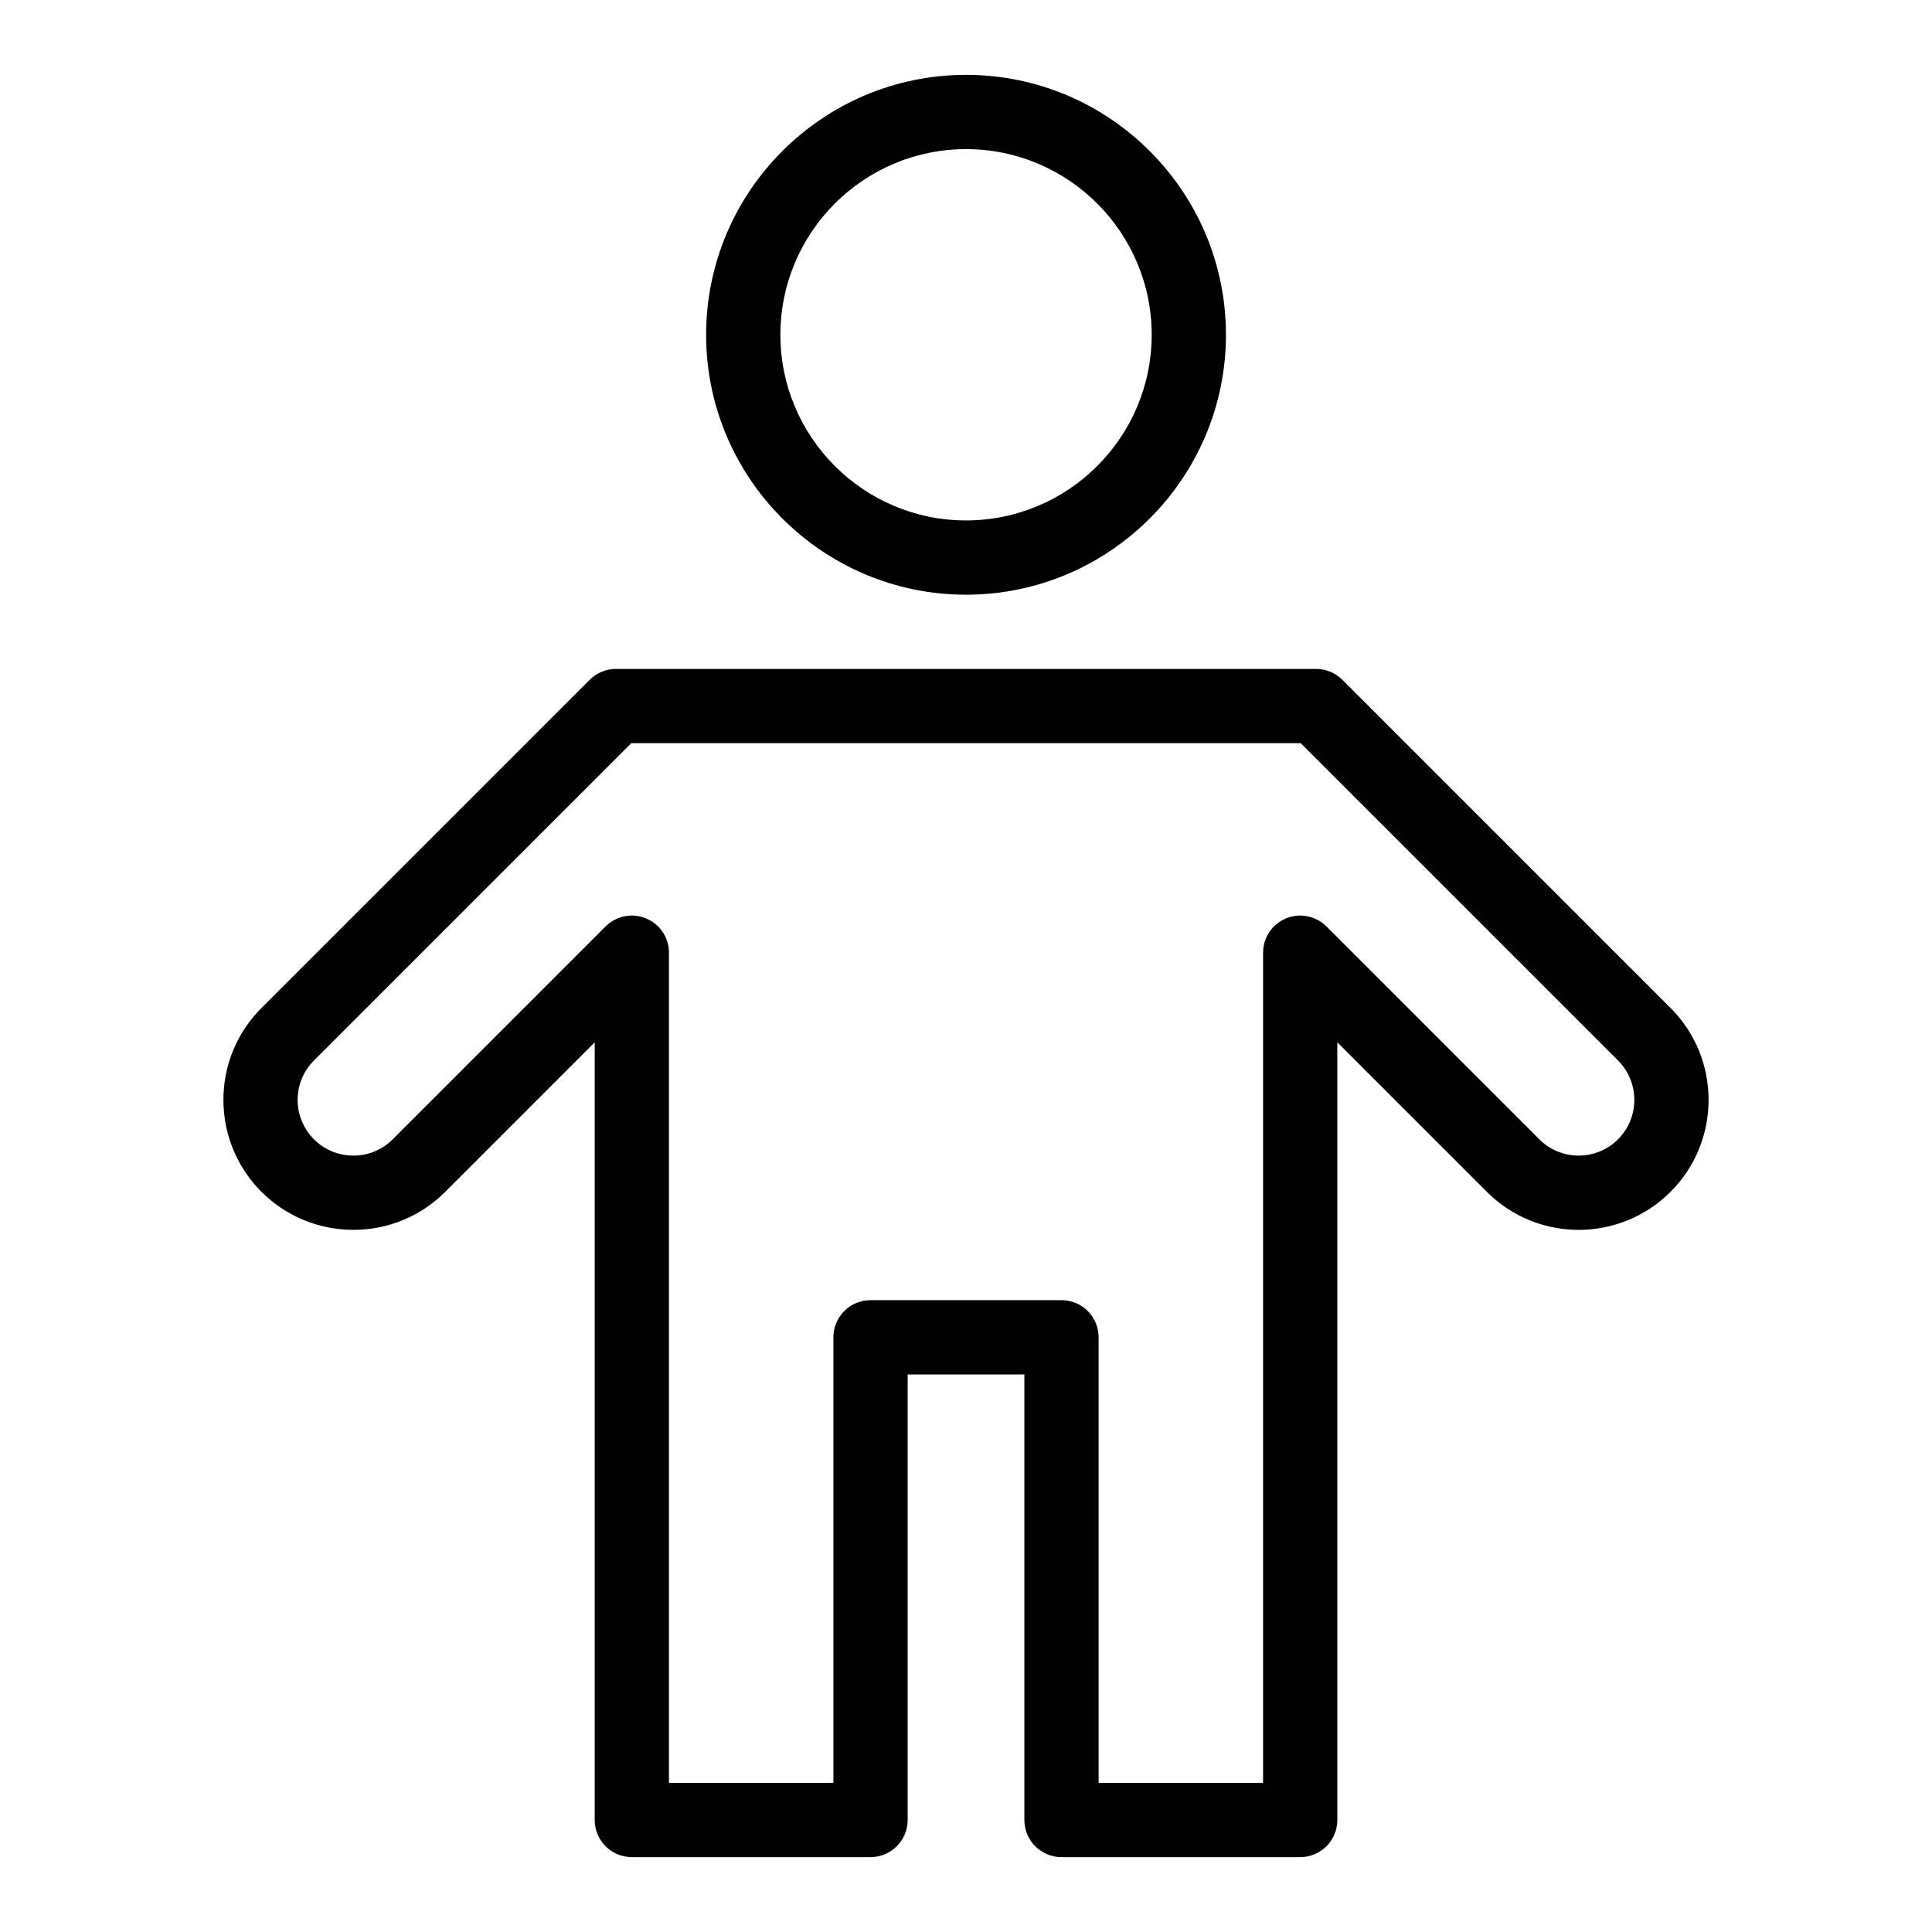
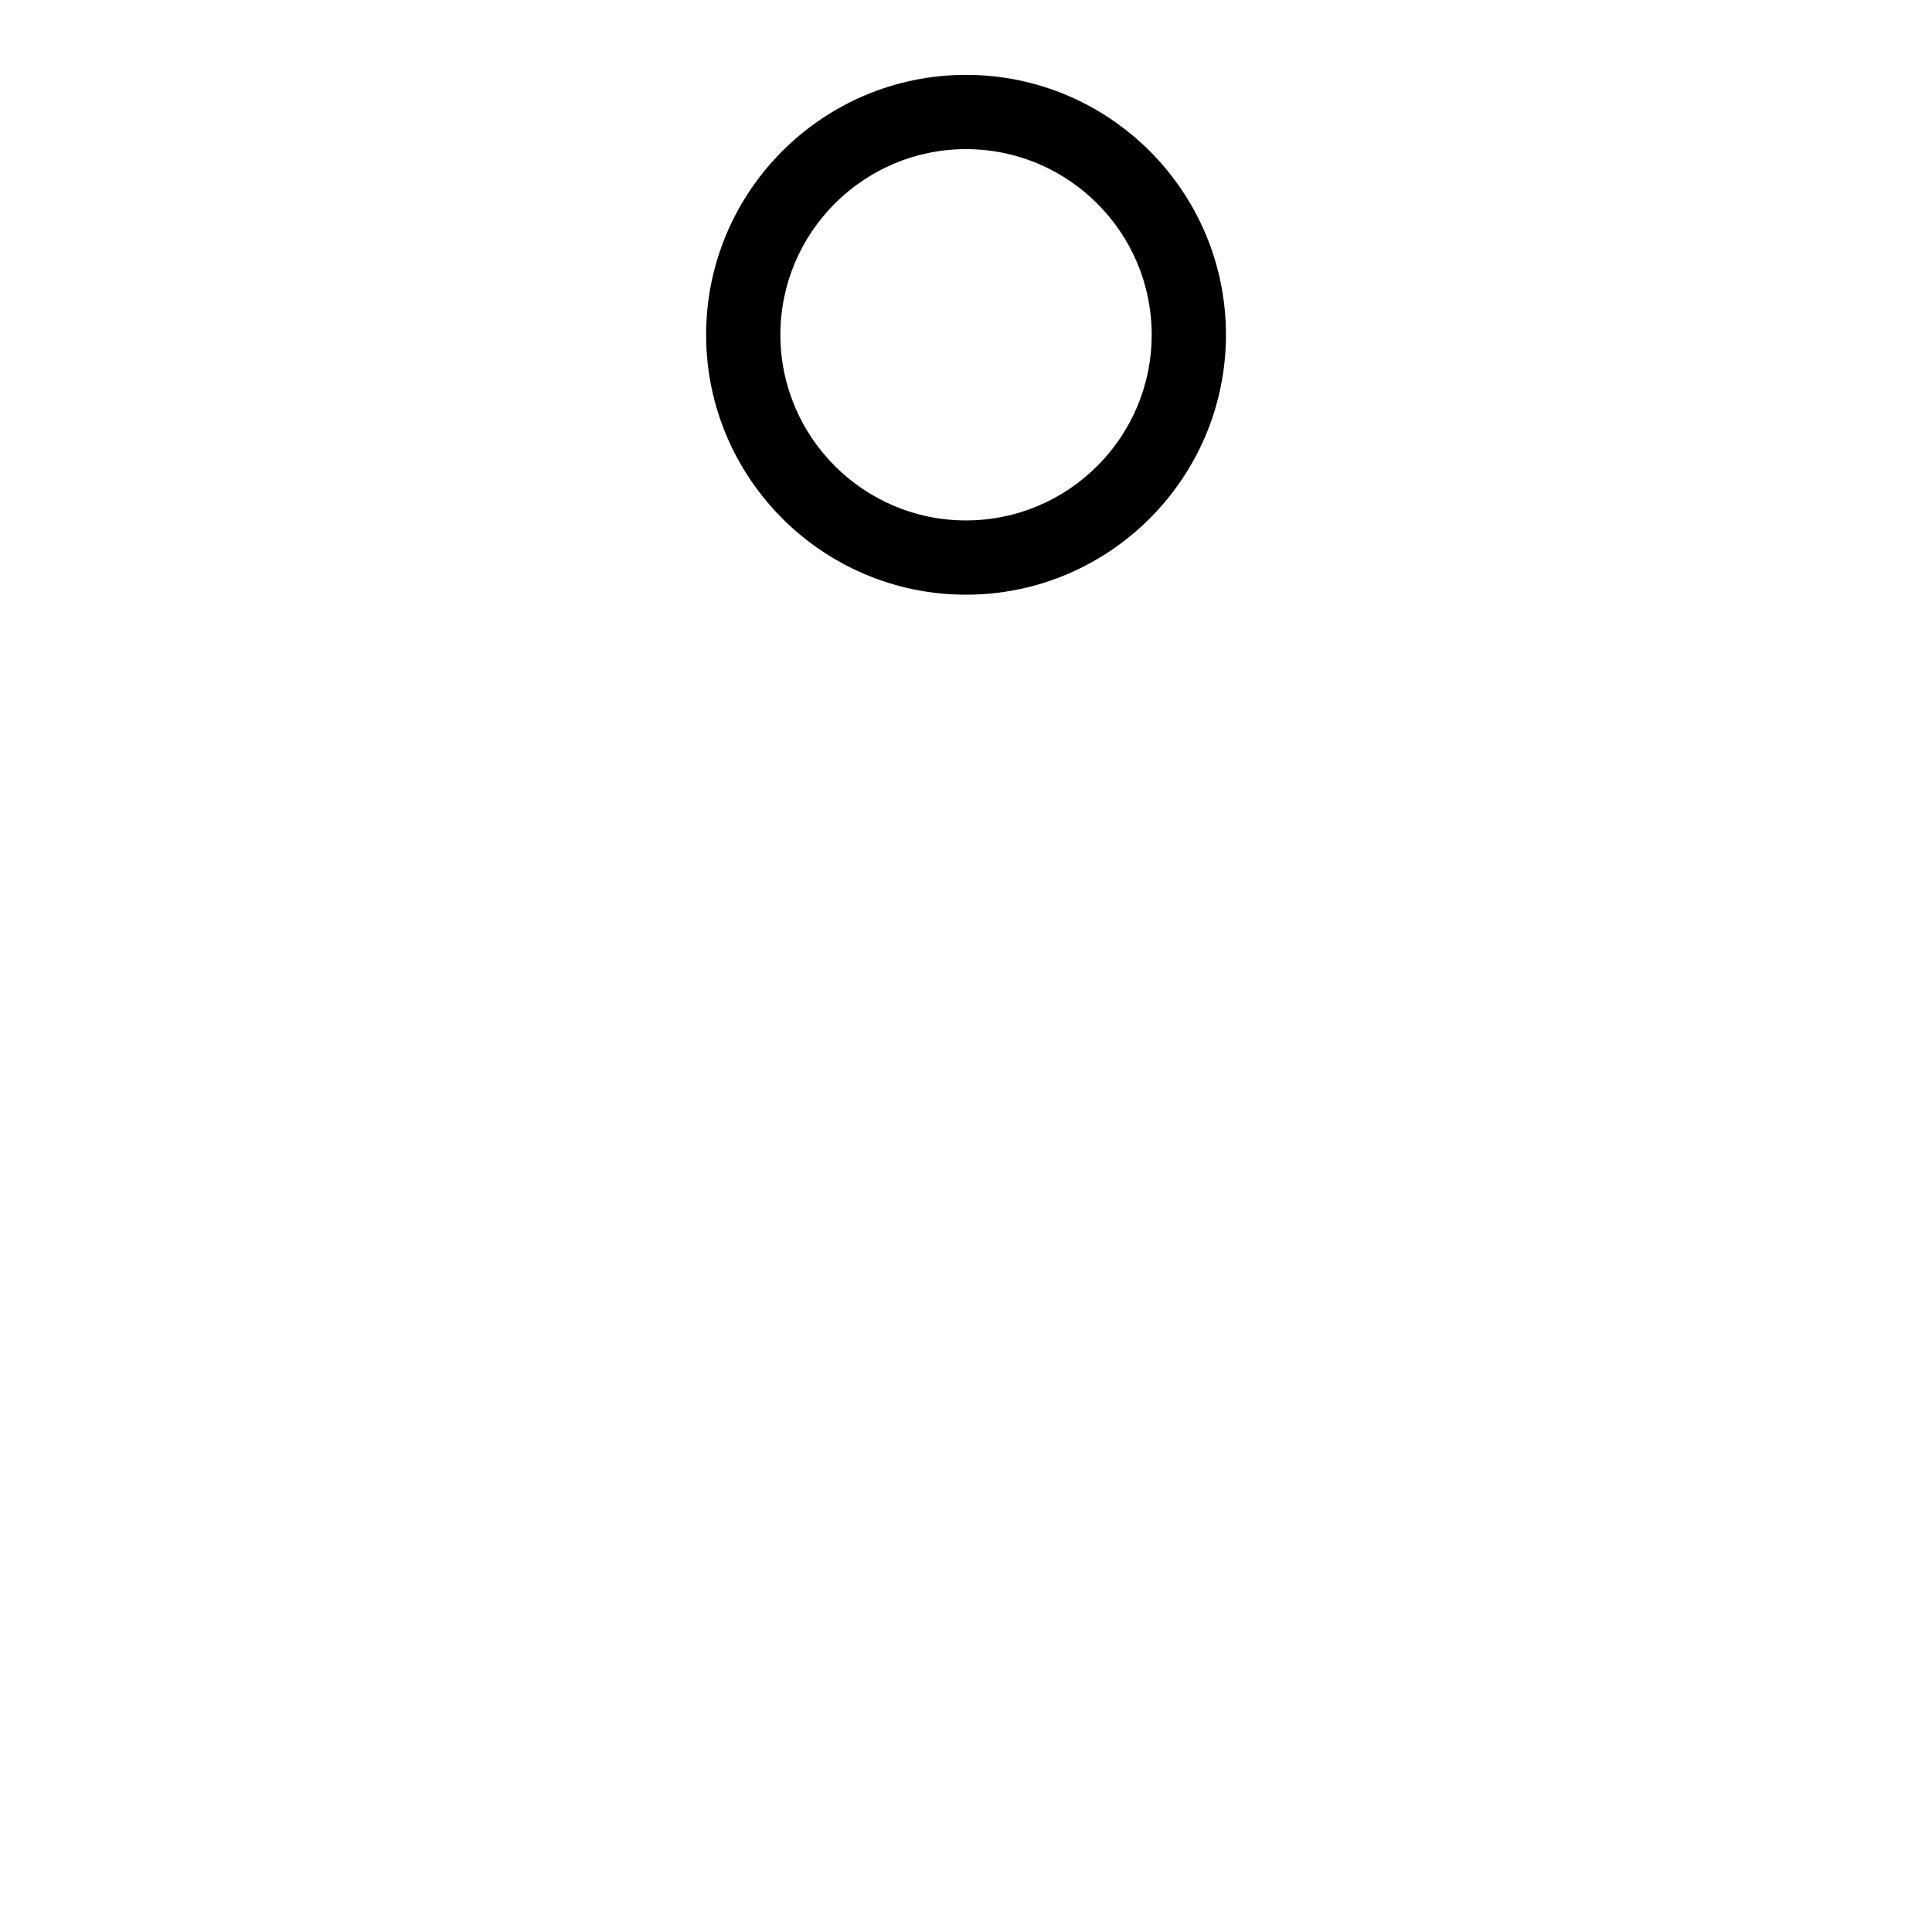
<svg xmlns="http://www.w3.org/2000/svg" fill="#000000" width="800px" height="800px" version="1.1" viewBox="144 144 512 512">
  <g>
    <path d="m400.01 301.6c37.98 0 68.879-30.898 68.879-68.879s-30.898-68.879-68.879-68.879c-37.98 0-68.879 30.898-68.879 68.879-0.004 37.98 30.898 68.879 68.879 68.879zm0-118.08c27.129 0 49.199 22.07 49.199 49.199s-22.07 49.199-49.199 49.199c-27.129 0-49.199-22.07-49.199-49.199-0.004-27.129 22.07-49.199 49.199-49.199z" />
-     <path d="m586.72 411.13-86.977-86.977c-1.848-1.844-4.348-2.883-6.957-2.883l-185.56 0.004c-2.609 0-5.113 1.039-6.957 2.883l-86.977 86.973c-6.504 6.504-10.086 15.152-10.086 24.352 0 19.035 15.402 34.441 34.441 34.441 9.199 0 17.848-3.582 24.352-10.086l39.605-39.609v206.09c0 5.434 4.406 9.84 9.84 9.84h63.258c5.434 0 9.84-4.406 9.84-9.84v-118.08h30.926v118.08c0 5.434 4.406 9.84 9.84 9.84h63.258c5.434 0 9.84-4.406 9.84-9.84v-206.09l39.609 39.609c13.457 13.457 35.242 13.461 48.707 0 13.426-13.434 13.426-35.281 0-48.711zm-13.918 34.793c-5.766 5.766-15.105 5.769-20.875 0l-56.402-56.406c-2.816-2.812-7.047-3.656-10.723-2.133-3.676 1.523-6.074 5.109-6.074 9.09l-0.004 220h-43.578v-118.08c0-5.434-4.406-9.84-9.84-9.84h-50.605c-5.434 0-9.84 4.406-9.84 9.84v118.08h-43.578v-220c0-3.981-2.398-7.566-6.074-9.09-3.676-1.523-7.91-0.68-10.723 2.133l-56.406 56.406c-2.789 2.789-6.496 4.324-10.438 4.324-8.156 0-14.762-6.602-14.762-14.762 0-3.941 1.535-7.648 4.324-10.438l84.094-84.094h177.41l84.094 84.094c5.754 5.754 5.754 15.117 0 20.875z" />
  </g>
</svg>